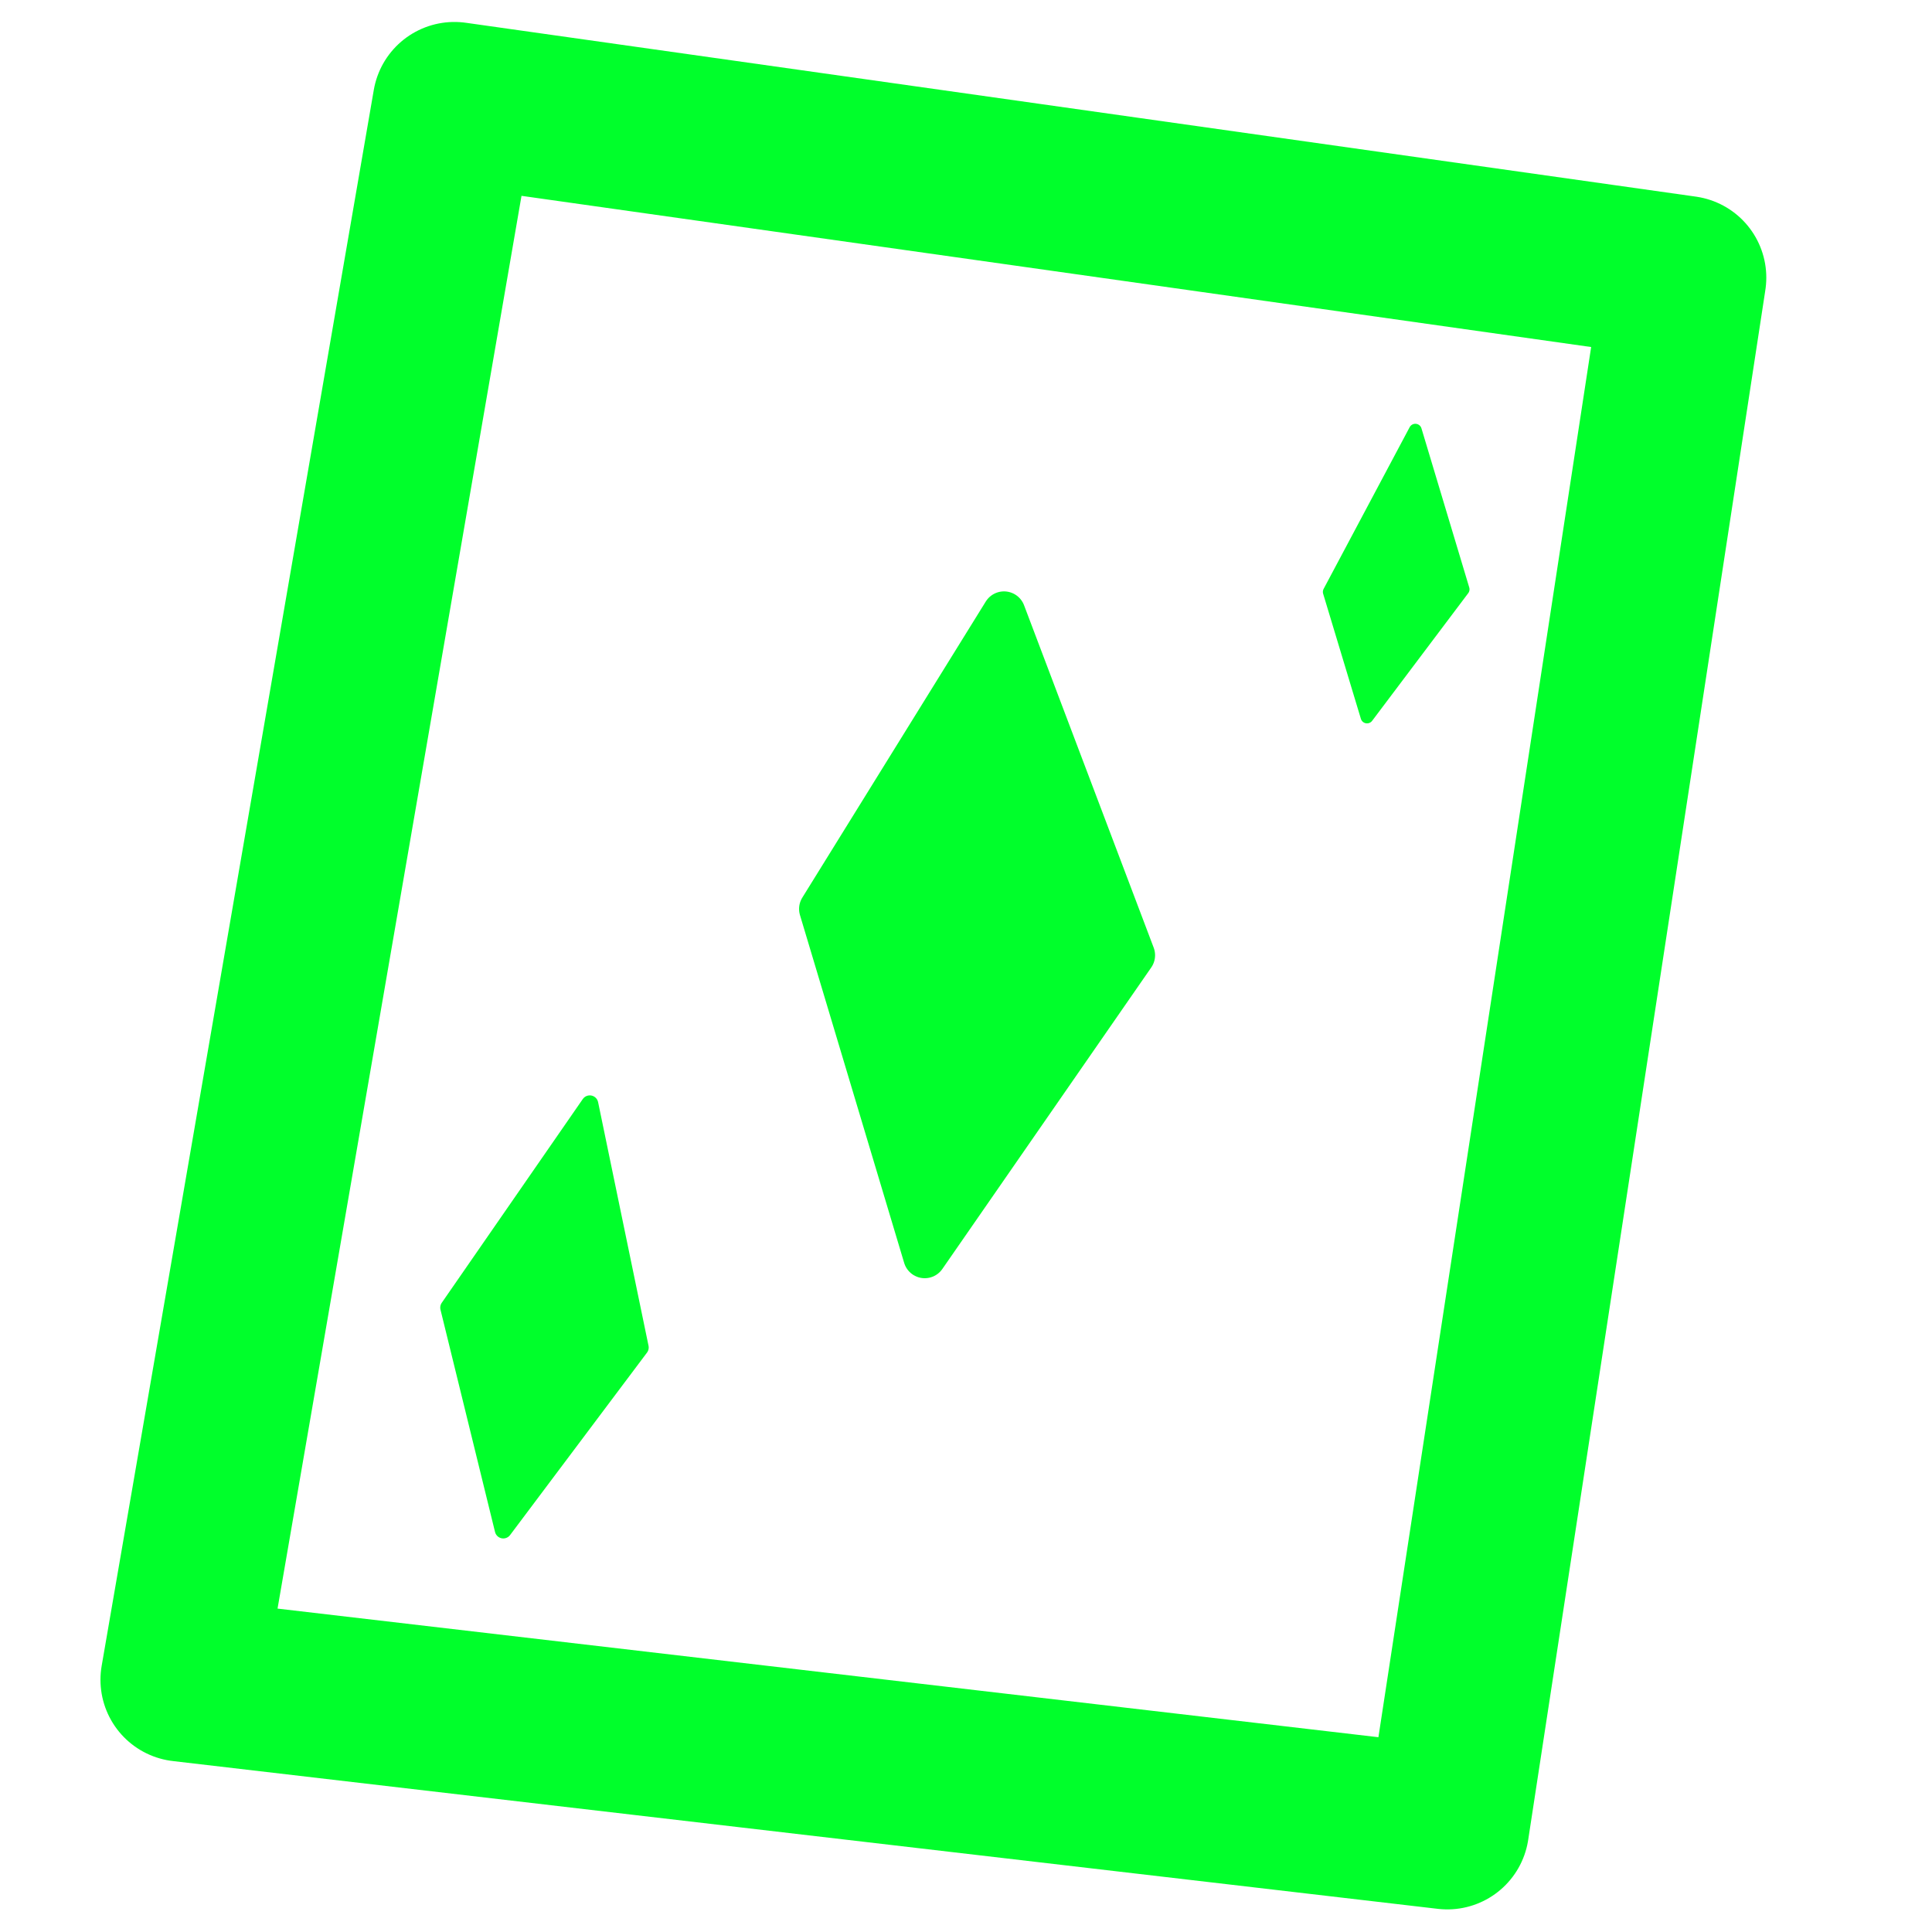
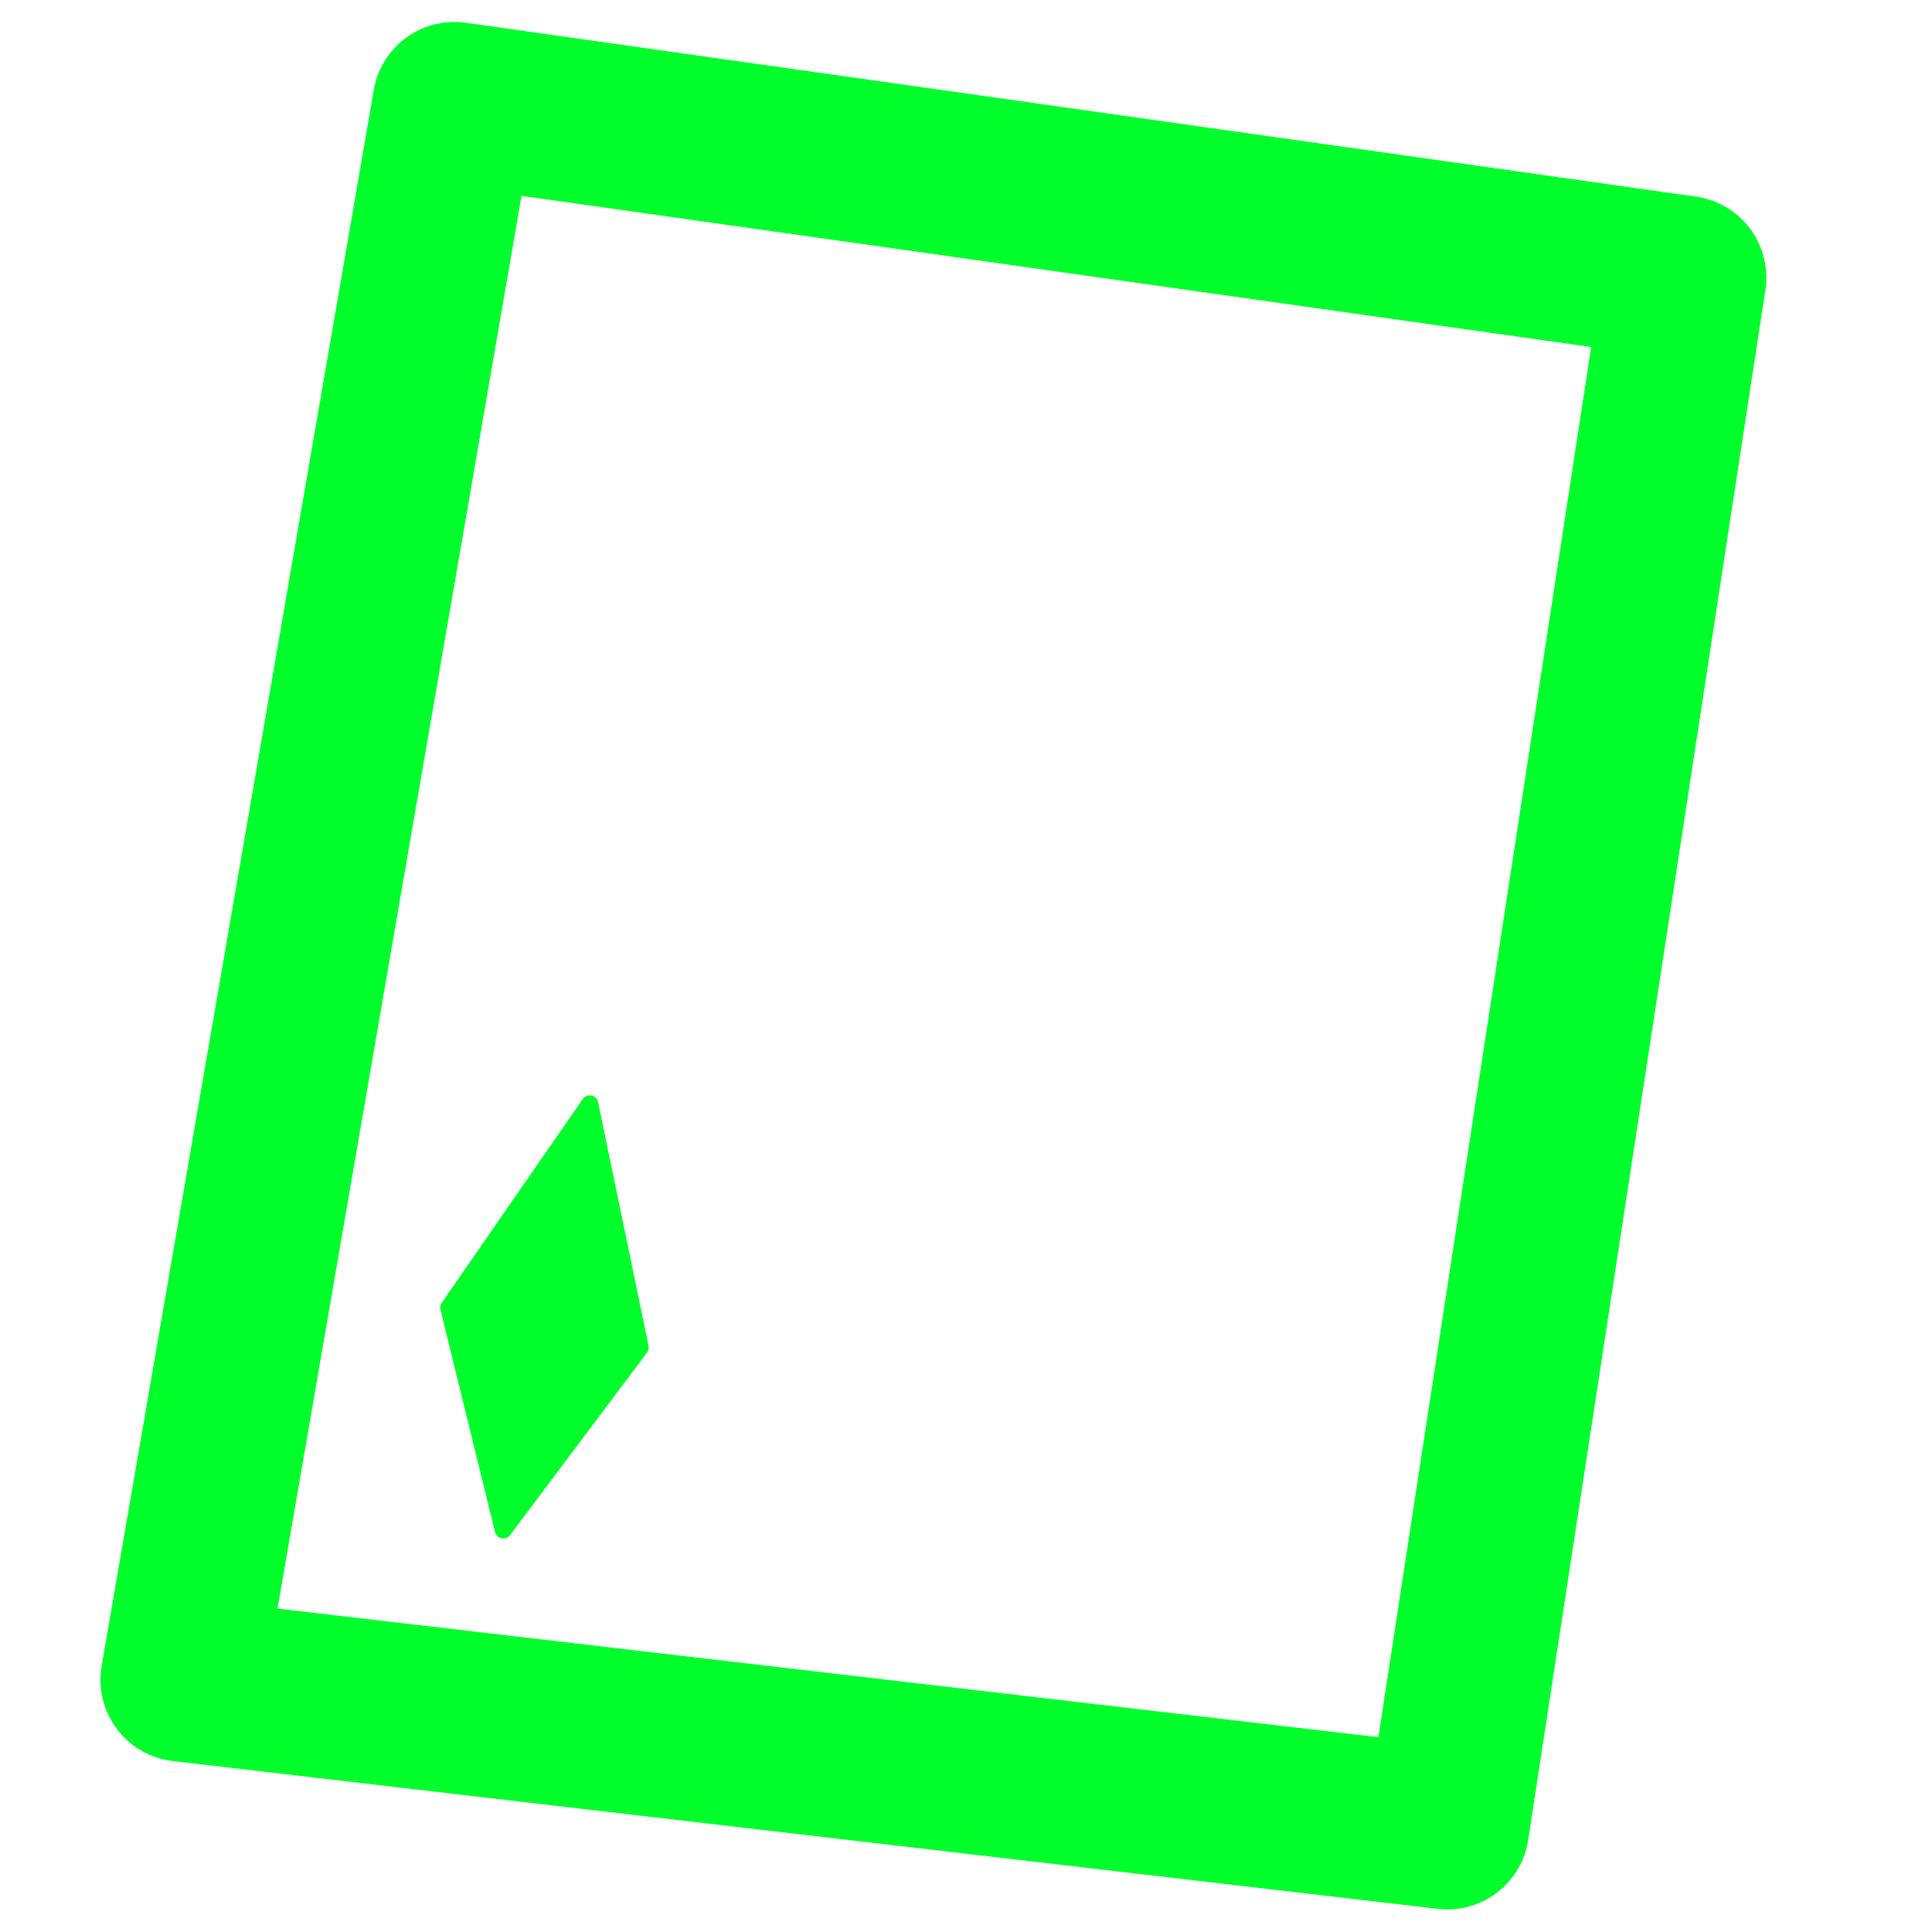
<svg xmlns="http://www.w3.org/2000/svg" xmlns:ns1="http://sodipodi.sourceforge.net/DTD/sodipodi-0.dtd" xmlns:ns2="http://www.inkscape.org/namespaces/inkscape" width="30" height="30" viewBox="0 0 30 30" version="1.1" id="SVGRoot" ns1:docname="magic.svg" ns2:export-filename="3d.svg" ns2:export-xdpi="96" ns2:export-ydpi="96" ns2:version="1.2.2 (1:1.2.2+202212051550+b0a8486541)">
  <ns1:namedview id="namedview1162" pagecolor="#505050" bordercolor="#eeeeee" borderopacity="1" ns2:showpageshadow="0" ns2:pageopacity="0" ns2:pagecheckerboard="0" ns2:deskcolor="#505050" ns2:document-units="px" showgrid="true" ns2:zoom="16" ns2:cx="7.46875" ns2:cy="11.5625" ns2:window-width="1452" ns2:window-height="1017" ns2:window-x="292" ns2:window-y="17" ns2:window-maximized="0" ns2:current-layer="layer1">
    <ns2:grid type="xygrid" id="grid1168" />
  </ns1:namedview>
  <defs id="defs1157" />
  <g ns2:label="Layer 1" ns2:groupmode="layer" id="layer1">
    <path style="fill:none;fill-opacity:1;stroke:#00ff2b;stroke-width:2.54;stroke-linecap:round;stroke-linejoin:round;stroke-dasharray:none;stroke-opacity:1" d="M 7.056,1.611 2.83,26.084 22.474,28.379 26.157,4.311 Z" id="path4799" ns1:nodetypes="ccccc" />
-     <path style="fill:#00ff2b;fill-opacity:1;stroke:#00ff2b;stroke-width:0.666;stroke-linecap:round;stroke-linejoin:round;stroke-dasharray:none;stroke-opacity:1" d="m 15.59,9.516 -2.849,4.598 1.618,5.401 3.244,-4.682 z" id="path6763" ns1:nodetypes="ccccc" />
-     <path style="fill:#00ff2b;fill-opacity:1;stroke:#00ff2b;stroke-width:0.199;stroke-linecap:round;stroke-linejoin:round;stroke-dasharray:none;stroke-opacity:1" d="M 21.977,6.68 20.641,9.191 21.227,11.133 22.719,9.151 Z" id="path6763-3" ns1:nodetypes="ccccc" />
    <path style="fill:#00ff2b;fill-opacity:1;stroke:#00ff2b;stroke-width:0.264;stroke-linecap:round;stroke-linejoin:round;stroke-dasharray:none;stroke-opacity:1" d="m 9.158,17.141 0.783,3.783 -2.126,2.833 -0.847,-3.452 z" id="path6763-3-6" ns1:nodetypes="ccccc" />
  </g>
</svg>